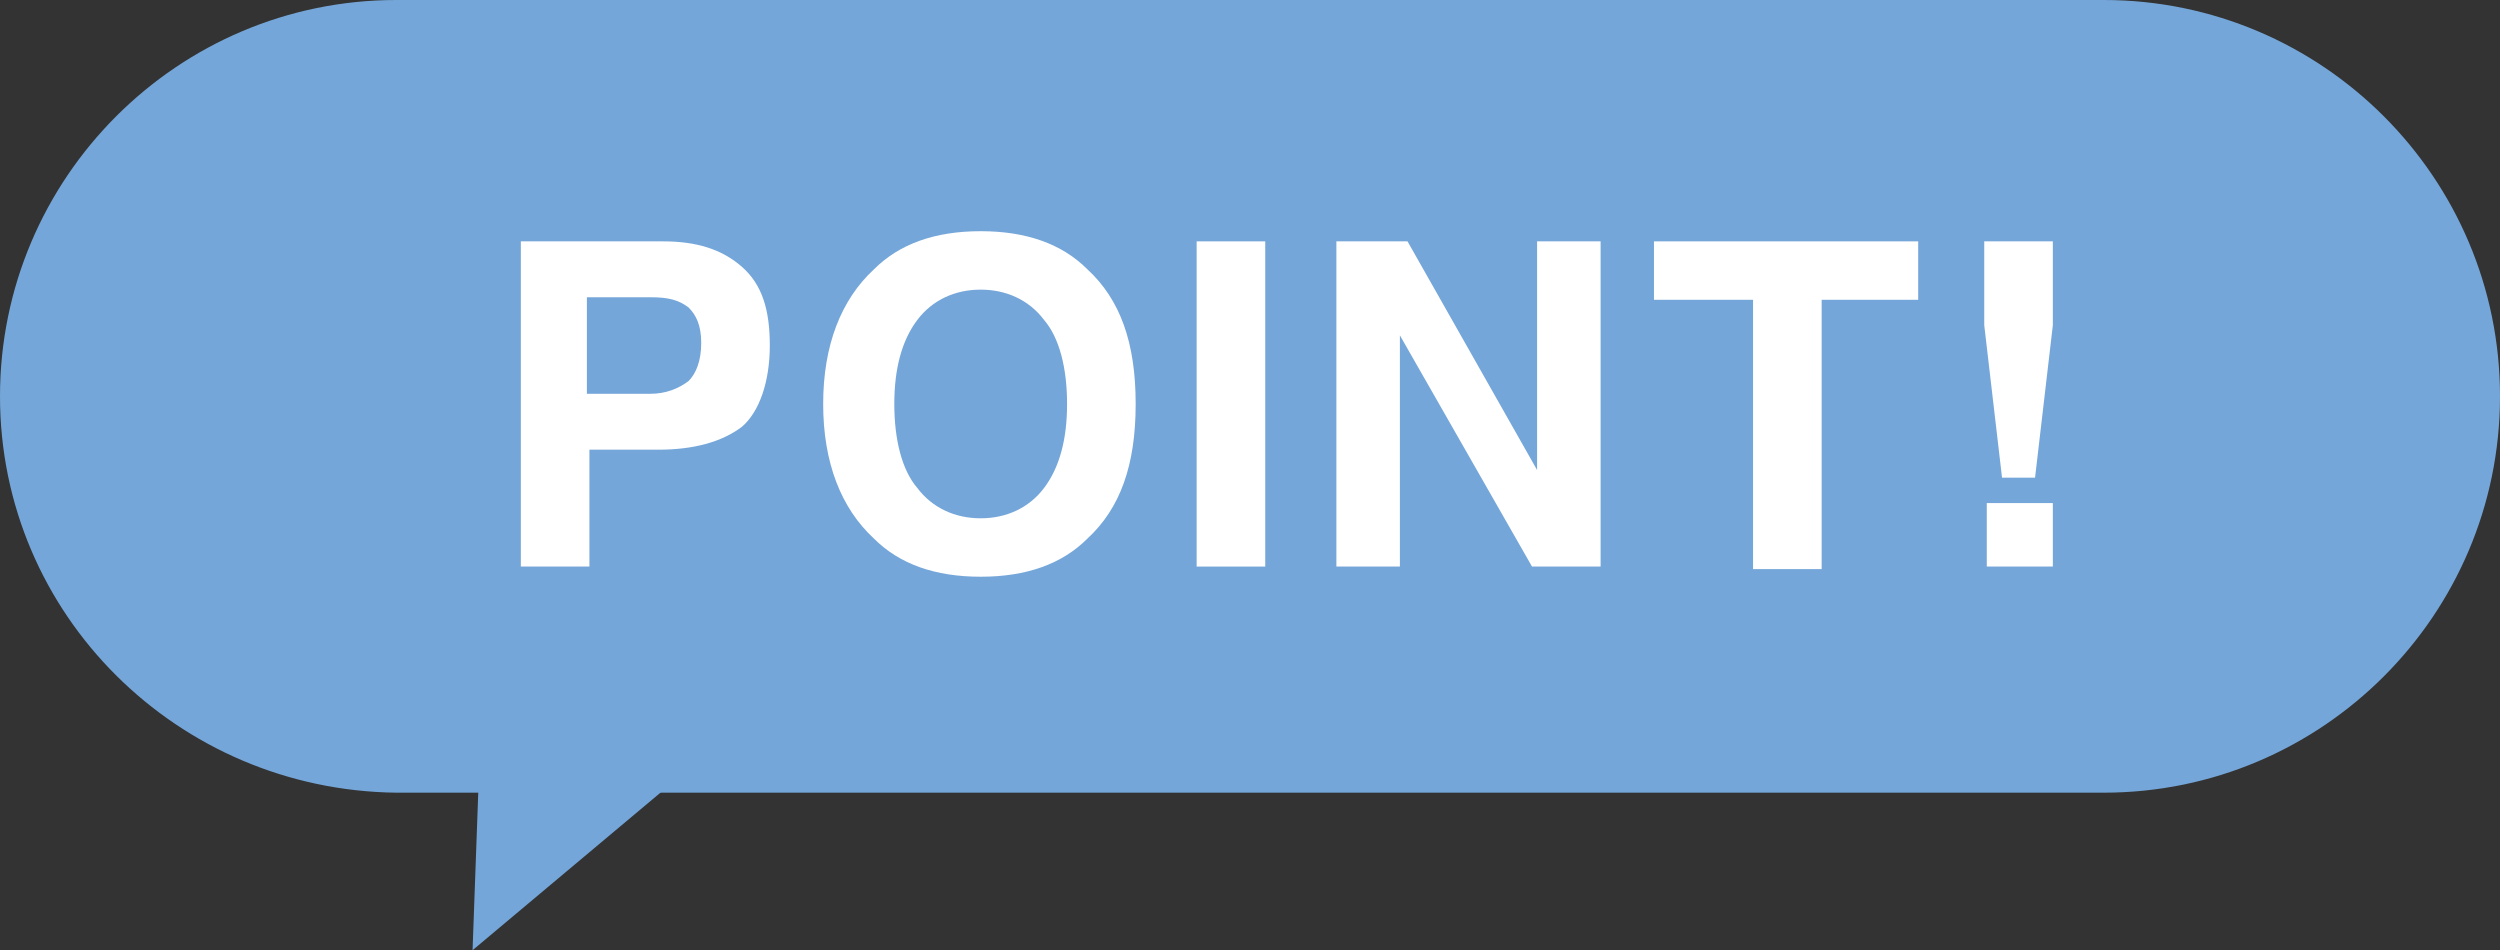
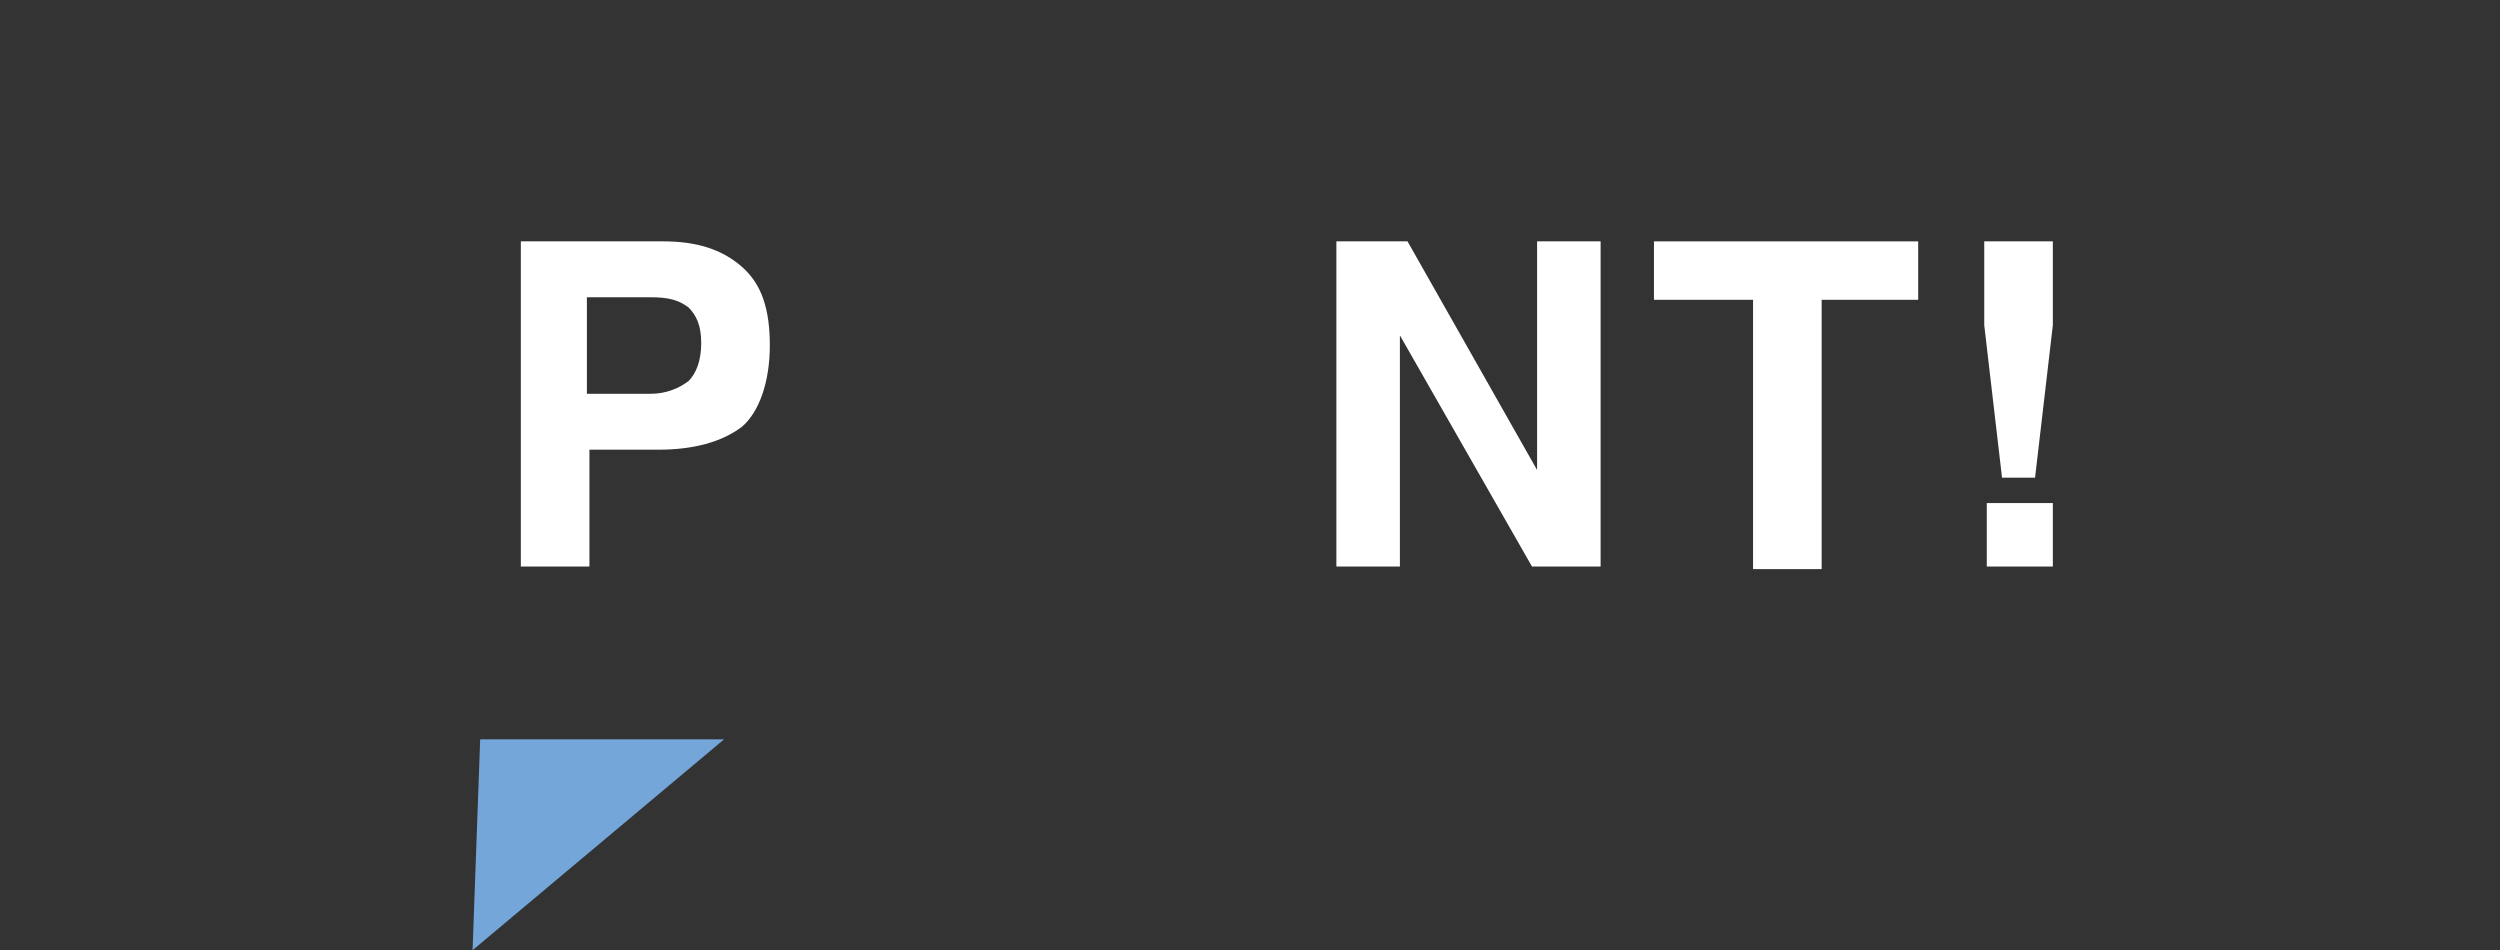
<svg xmlns="http://www.w3.org/2000/svg" version="1.1" viewBox="0 0 98.4 37.4">
  <rect x="0" y="0" width="98.4" height="37.4" fill="#333333" stroke="none" />
  <defs>
    <style>
      .cls-1 {
        isolation: isolate;
      }

      .cls-2 {
        fill: #fff;
      }

      .cls-3 {
        fill: #74a6d9;
      }
    </style>
  </defs>
  <g>
    <g id="_レイヤー_2">
      <g id="_レイヤー_1-2">
-         <path class="cls-3" d="M15.6,0h67.2C91.4,0,98.4,7,98.4,15.6h0c0,8.6-7,15.6-15.6,15.6H15.6C7,31.1,0,24.2,0,15.6h0C0,7,7,0,15.6,0Z" />
        <g class="cls-1">
          <g class="cls-1">
            <path class="cls-2" d="M25.9,17.7h-2.7v4.6h-2.7v-12.8h5.6c1.3,0,2.3.3,3.1,1,.8.7,1.1,1.7,1.1,3.1s-.4,2.6-1.1,3.2c-.8.6-1.9.9-3.3.9ZM27.1,15c.3-.3.5-.8.5-1.5s-.2-1.1-.5-1.4c-.4-.3-.8-.4-1.5-.4h-2.5v3.8h2.5c.6,0,1.1-.2,1.5-.5Z" />
          </g>
          <g class="cls-1">
-             <path class="cls-2" d="M38.6,22.7c-1.8,0-3.2-.5-4.2-1.5-1.3-1.2-2-3-2-5.3s.7-4.1,2-5.3c1-1,2.4-1.5,4.2-1.5s3.2.5,4.2,1.5c1.3,1.2,1.9,2.9,1.9,5.3s-.6,4.1-1.9,5.3c-1,1-2.4,1.5-4.2,1.5ZM41.1,19.2c.6-.8.9-1.9.9-3.3s-.3-2.6-.9-3.3c-.6-.8-1.5-1.2-2.5-1.2s-1.9.4-2.5,1.2c-.6.8-.9,1.9-.9,3.3s.3,2.6.9,3.3c.6.8,1.5,1.2,2.5,1.2s1.9-.4,2.5-1.2Z" />
-           </g>
+             </g>
          <g class="cls-1">
-             <path class="cls-2" d="M47.1,9.5h2.7v12.8h-2.7v-12.8Z" />
+             <path class="cls-2" d="M47.1,9.5h2.7h-2.7v-12.8Z" />
          </g>
          <g class="cls-1">
            <path class="cls-2" d="M63,22.3h-2.7l-5.2-9.1v9.1h-2.5v-12.8h2.8l5.1,9v-9h2.5v12.8Z" />
          </g>
          <g class="cls-1">
            <path class="cls-2" d="M75.5,9.5v2.3h-3.8v10.6h-2.7v-10.6h-3.9v-2.3h10.4Z" />
          </g>
          <g class="cls-1">
            <path class="cls-2" d="M80.8,12.8l-.7,6h-1.3l-.7-6v-3.3h2.7v3.3ZM80.8,19.8v2.5h-2.6v-2.5h2.6Z" />
          </g>
        </g>
        <polygon class="cls-3" points="18.6 37.4 28.5 29.1 18.9 29.1 18.6 37.4" />
      </g>
    </g>
  </g>
</svg>